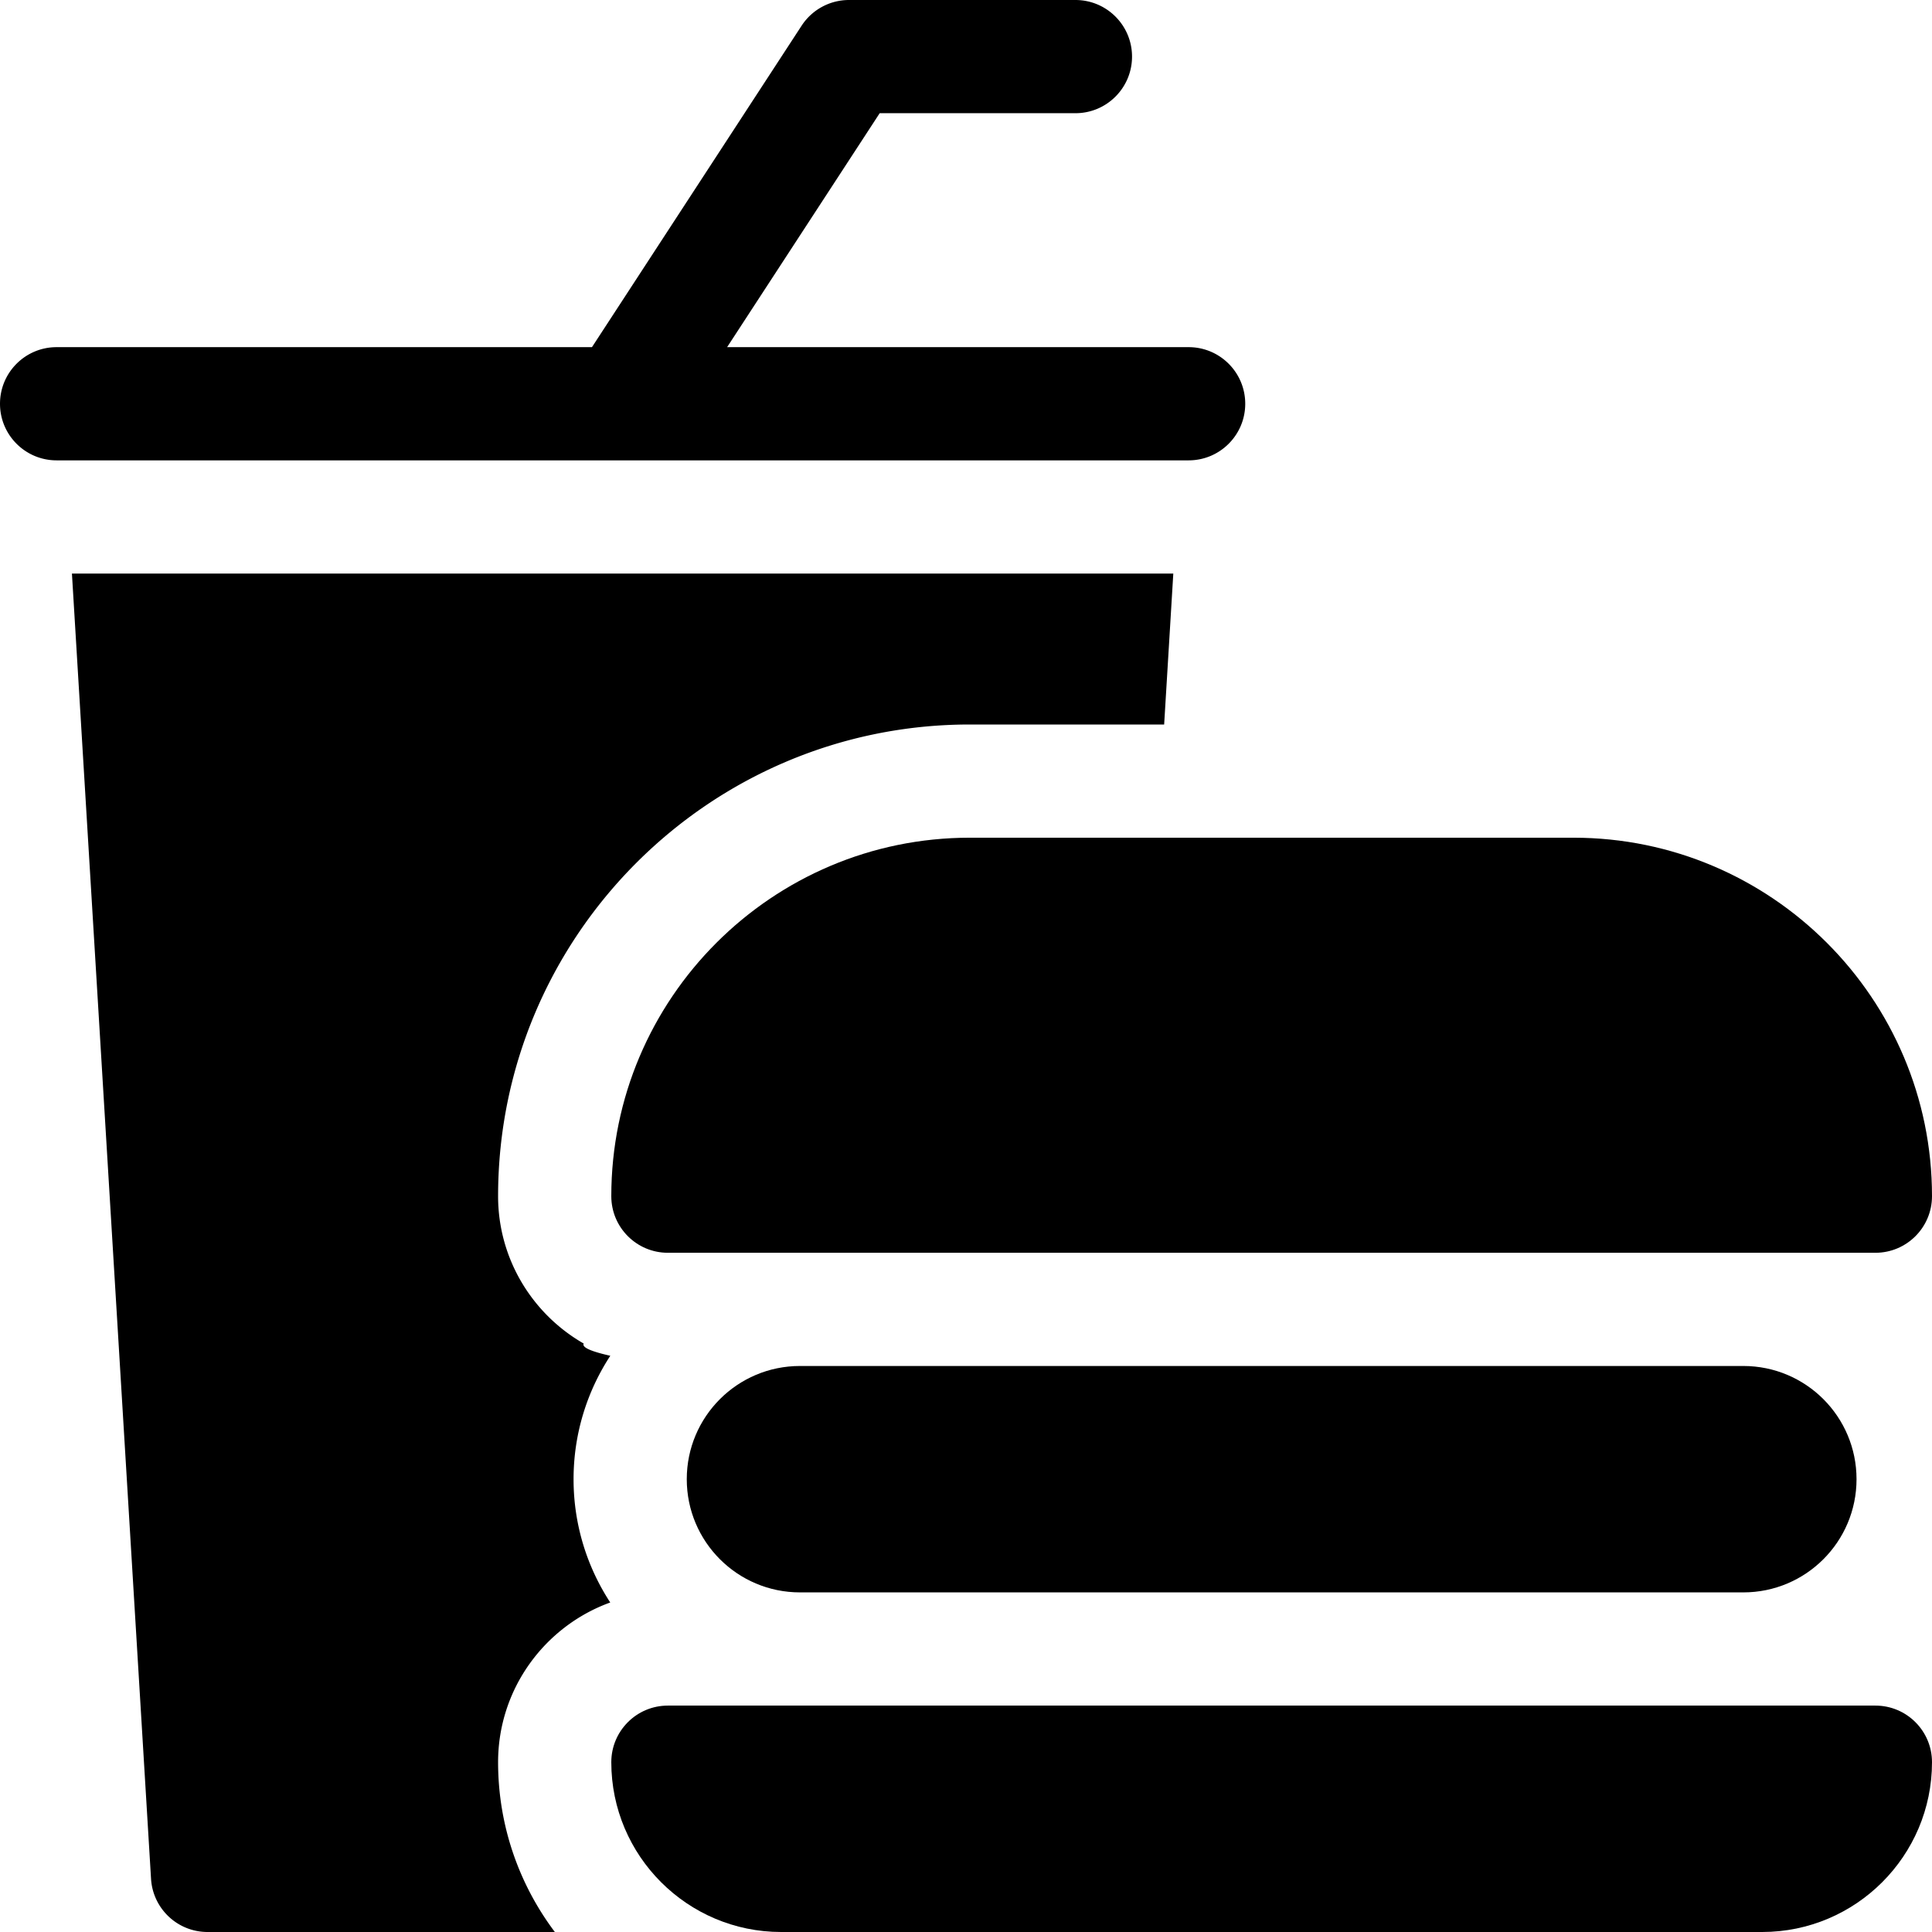
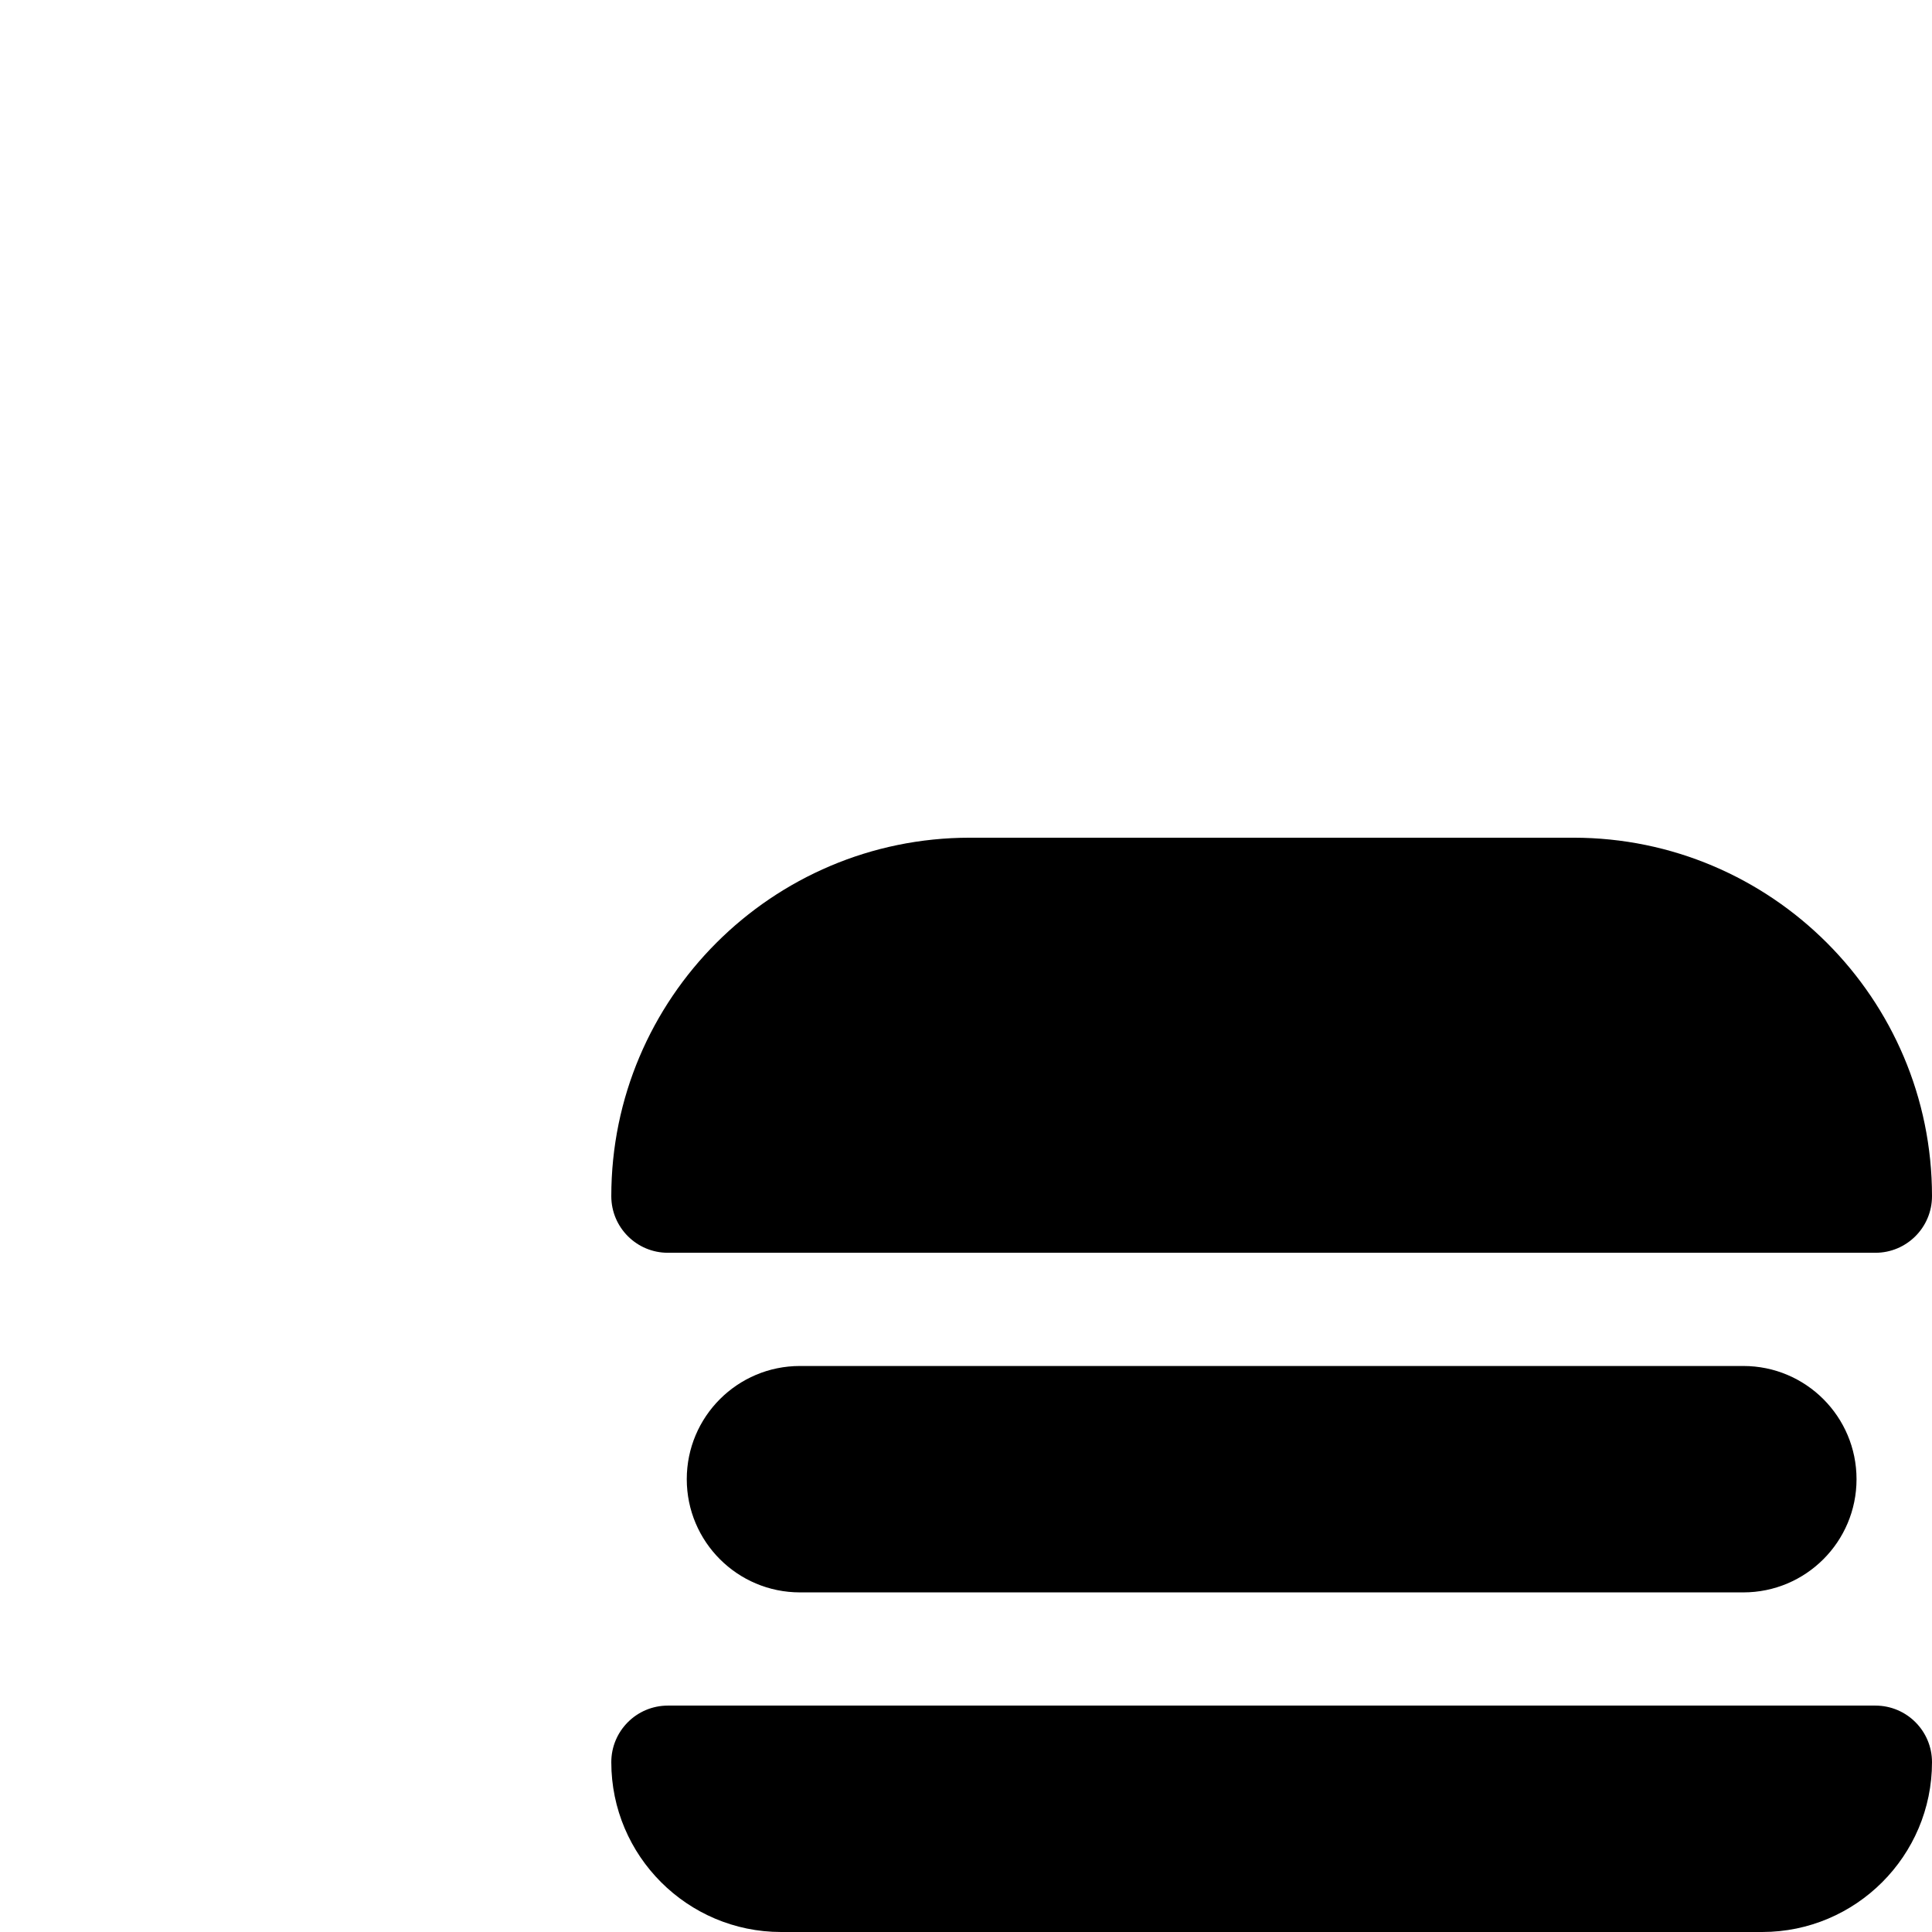
<svg xmlns="http://www.w3.org/2000/svg" version="1.1" width="512" height="512" x="0" y="0" viewBox="0 0 512 512" style="enable-background:new 0 0 512 512" xml:space="preserve" class="">
  <g>
-     <path d="M154.688 356.055C141.148 348.289 132 333.699 132 317c0-68.926 56.074-125 125-125h51.512l2.425-40H19.062l20.965 345.906C40.507 505.824 47.067 512 55 512h92.04c-9.438-12.543-15.04-28.129-15.04-45 0-19.45 12.406-36.055 29.719-42.324-6.137-9.41-9.719-20.63-9.719-32.676 0-12.059 3.59-23.29 9.738-32.707-4.89-1.102-7.605-2.184-7.05-3.238zM164.984 122.004c.012 0 .024-.004.036-.004H315c8.285 0 15-6.715 15-15s-6.715-15-15-15H192.691l40.434-62H285c8.285 0 15-6.715 15-15s-6.715-15-15-15h-60a14.99 14.99 0 0 0-12.563 6.805L156.875 92H15c-8.285 0-15 6.715-15 15s6.715 15 15 15h149.93c.02 0 .039.004.054.004zm0 0" fill="#000000" opacity="1" data-original="#000000" class="" />
    <path d="M162 317c0 8.285 6.715 15 15 15h320c8.285 0 15-6.715 15-15 0-52.383-42.617-95-95-95H257c-52.383 0-95 42.617-95 95zM212 362c-16.57 0-30 13.43-30 30s13.43 30 30 30h250c16.57 0 30-13.43 30-30s-13.43-30-30-30zM497 452H177c-8.285 0-15 6.715-15 15 0 24.813 20.188 45 45 45h260c24.813 0 45-20.188 45-45 0-8.285-6.715-15-15-15zm0 0" fill="#000000" opacity="1" data-original="#000000" class="" />
  </g>
</svg>